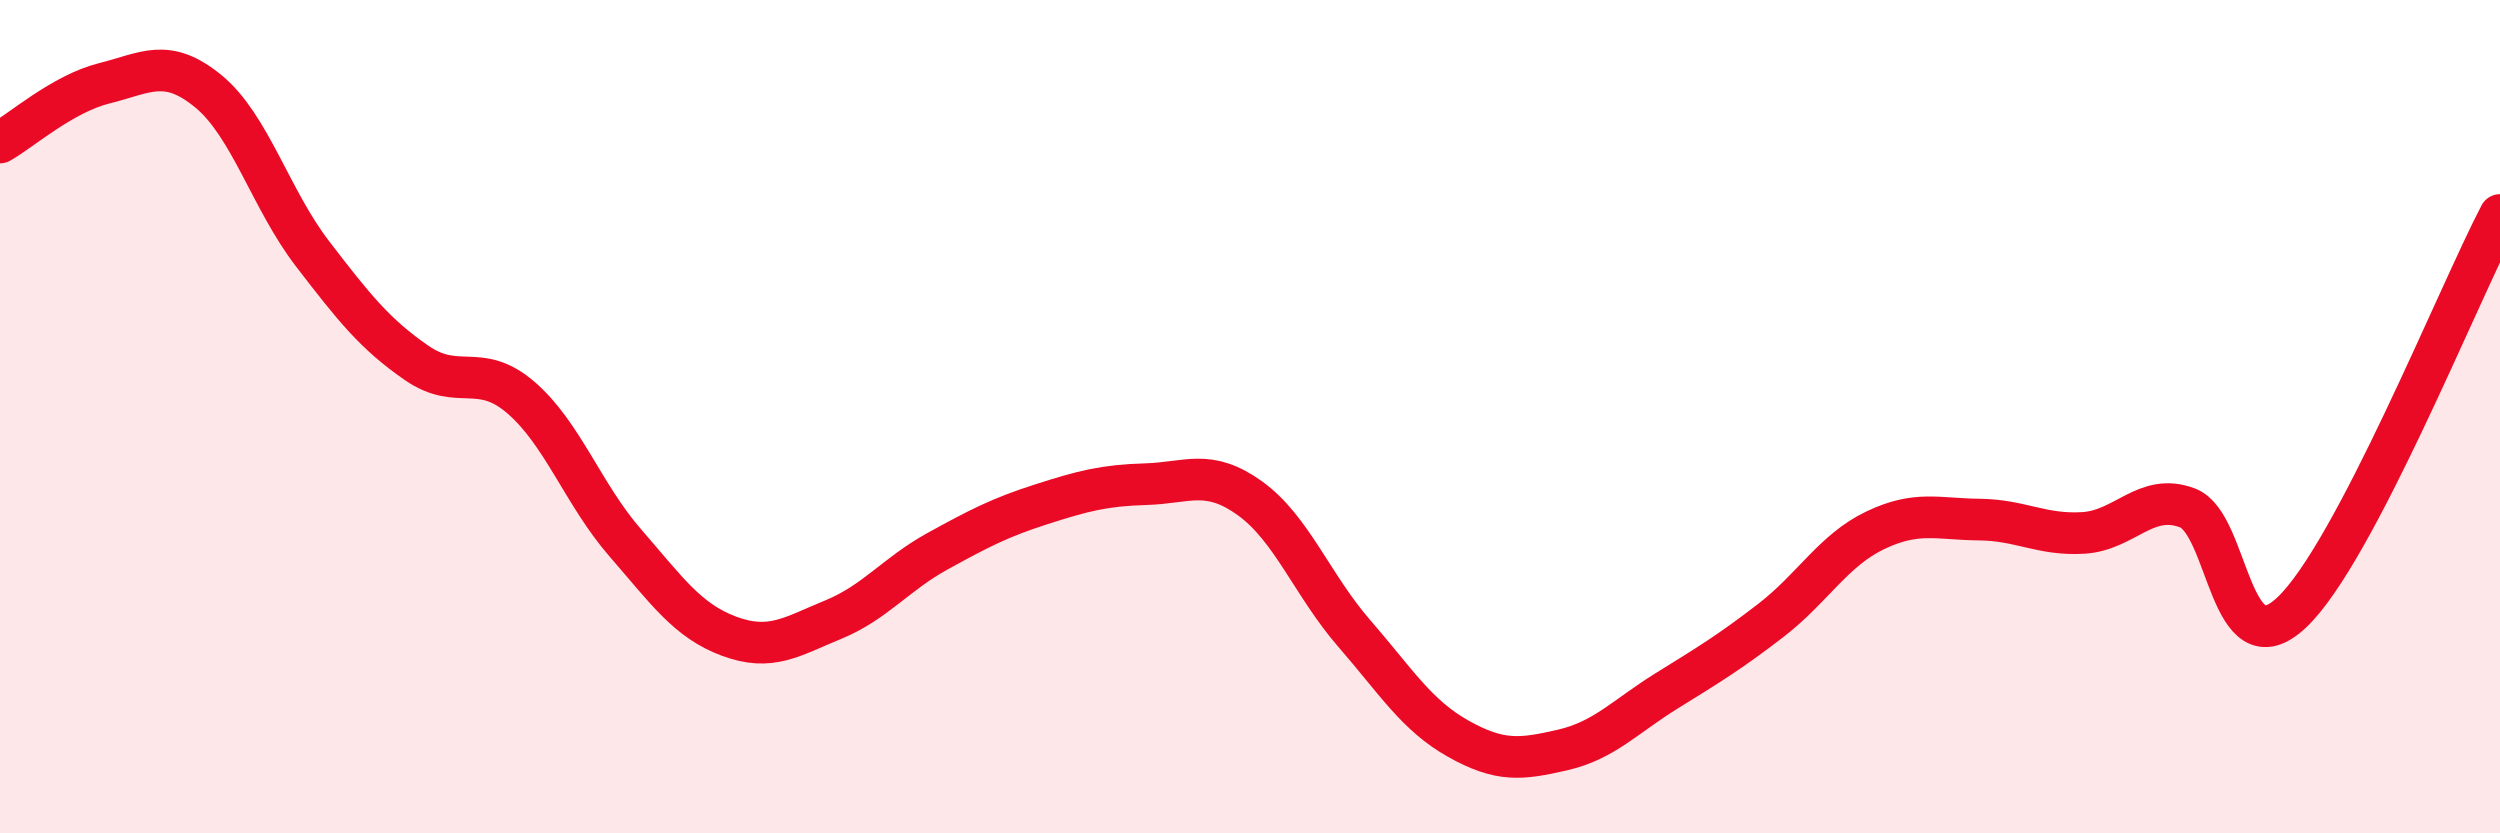
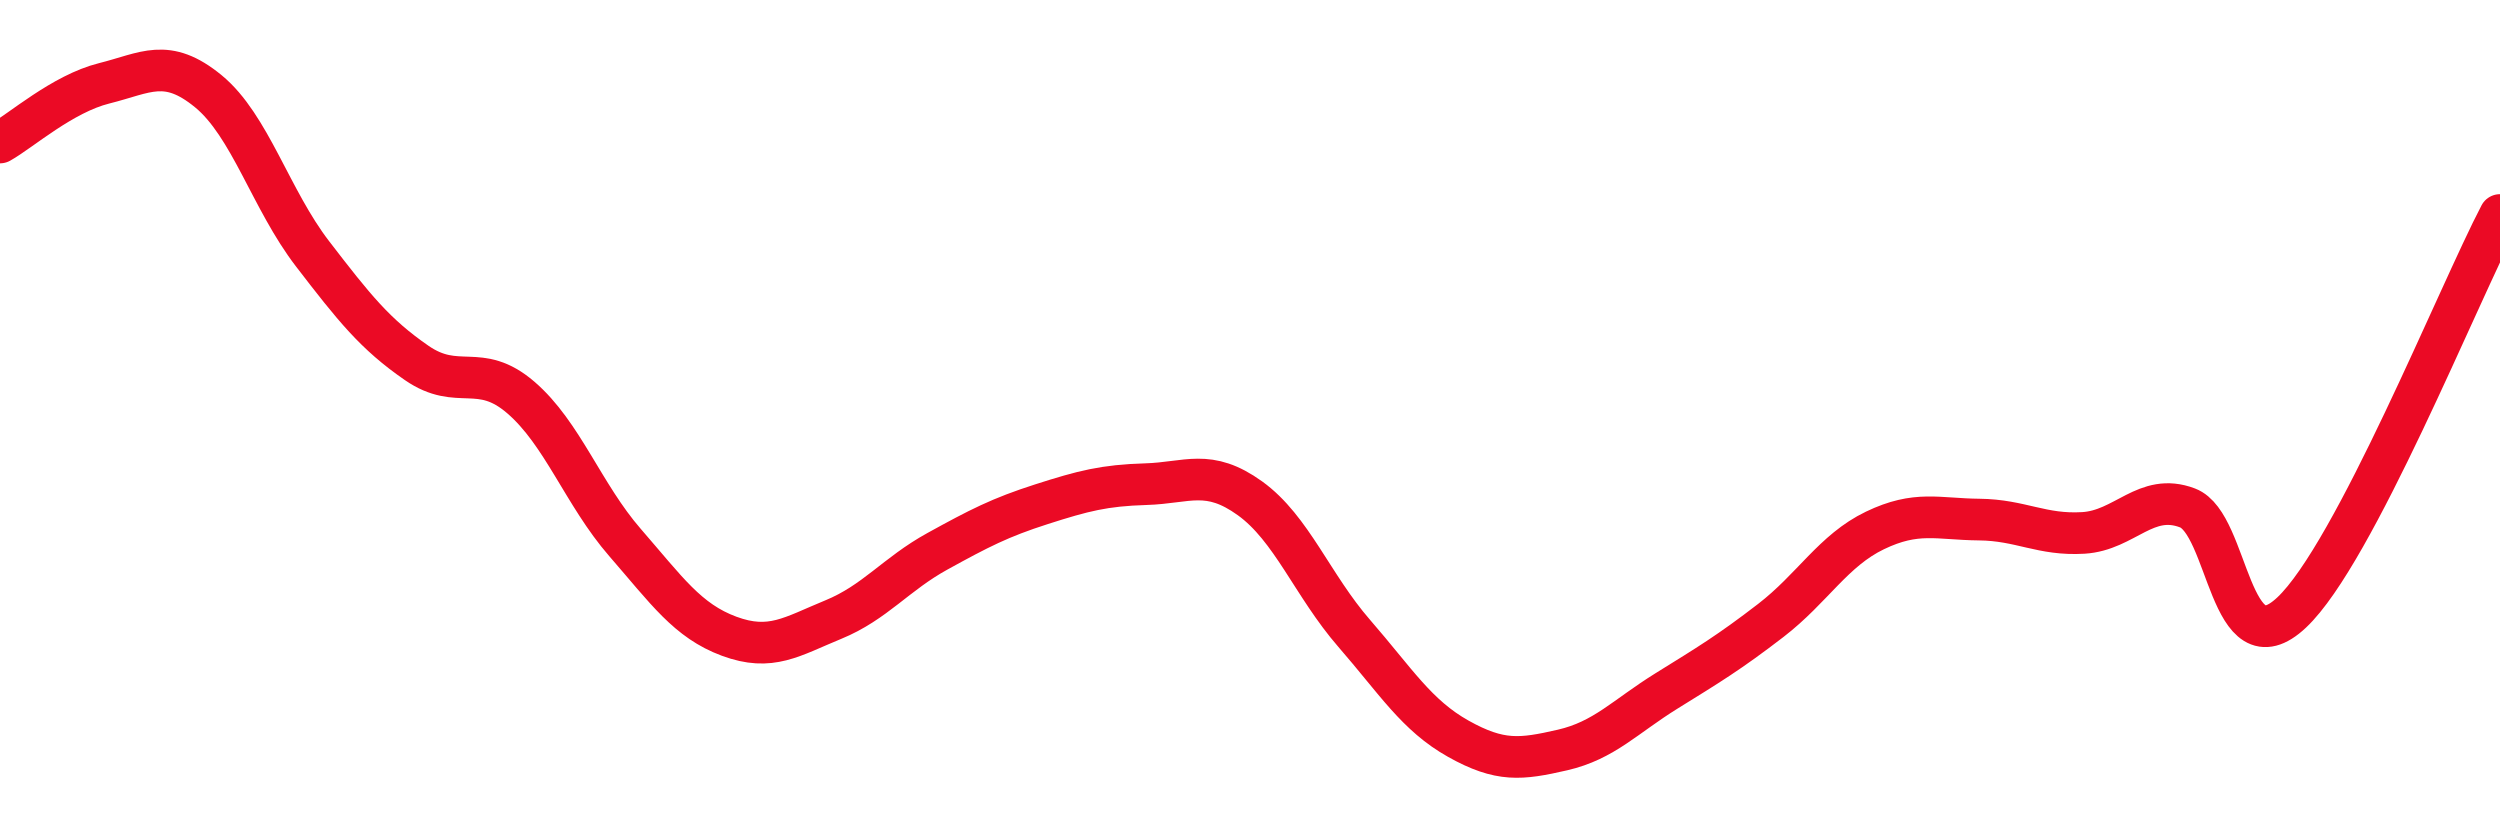
<svg xmlns="http://www.w3.org/2000/svg" width="60" height="20" viewBox="0 0 60 20">
-   <path d="M 0,3.42 C 0.5,3.14 1.5,2.25 2.5,2 C 3.5,1.75 4,1.37 5,2.19 C 6,3.01 6.5,4.79 7.5,6.09 C 8.5,7.39 9,8.02 10,8.71 C 11,9.4 11.5,8.68 12.5,9.54 C 13.5,10.4 14,11.87 15,13.02 C 16,14.17 16.5,14.9 17.5,15.27 C 18.5,15.64 19,15.28 20,14.87 C 21,14.46 21.5,13.78 22.5,13.23 C 23.5,12.68 24,12.42 25,12.1 C 26,11.78 26.5,11.65 27.5,11.62 C 28.5,11.59 29,11.24 30,11.96 C 31,12.68 31.5,14.05 32.5,15.2 C 33.5,16.35 34,17.17 35,17.73 C 36,18.29 36.5,18.23 37.5,18 C 38.5,17.77 39,17.2 40,16.58 C 41,15.96 41.5,15.66 42.5,14.89 C 43.5,14.12 44,13.21 45,12.73 C 46,12.25 46.5,12.46 47.5,12.47 C 48.5,12.48 49,12.85 50,12.79 C 51,12.73 51.5,11.81 52.5,12.19 C 53.5,12.57 53.5,16.11 55,14.7 C 56.5,13.29 59,7.07 60,5.16L60 20L0 20Z" fill="#EB0A25" opacity="0.1" stroke-linecap="round" stroke-linejoin="round" />
  <path d="M 0,3.42 C 0.5,3.14 1.5,2.25 2.5,2 C 3.5,1.75 4,1.37 5,2.19 C 6,3.01 6.5,4.79 7.5,6.09 C 8.5,7.39 9,8.02 10,8.71 C 11,9.4 11.5,8.68 12.5,9.54 C 13.5,10.4 14,11.87 15,13.02 C 16,14.17 16.5,14.9 17.5,15.27 C 18.5,15.64 19,15.28 20,14.87 C 21,14.46 21.5,13.78 22.5,13.23 C 23.5,12.68 24,12.42 25,12.1 C 26,11.78 26.5,11.65 27.5,11.62 C 28.5,11.59 29,11.24 30,11.96 C 31,12.68 31.5,14.05 32.5,15.2 C 33.5,16.35 34,17.17 35,17.73 C 36,18.29 36.5,18.23 37.5,18 C 38.5,17.77 39,17.2 40,16.58 C 41,15.96 41.5,15.66 42.5,14.89 C 43.5,14.12 44,13.21 45,12.73 C 46,12.25 46.5,12.46 47.5,12.47 C 48.5,12.48 49,12.85 50,12.79 C 51,12.73 51.5,11.81 52.5,12.19 C 53.5,12.57 53.5,16.11 55,14.7 C 56.5,13.29 59,7.07 60,5.16" stroke="#EB0A25" stroke-width="1" fill="none" stroke-linecap="round" stroke-linejoin="round" />
</svg>